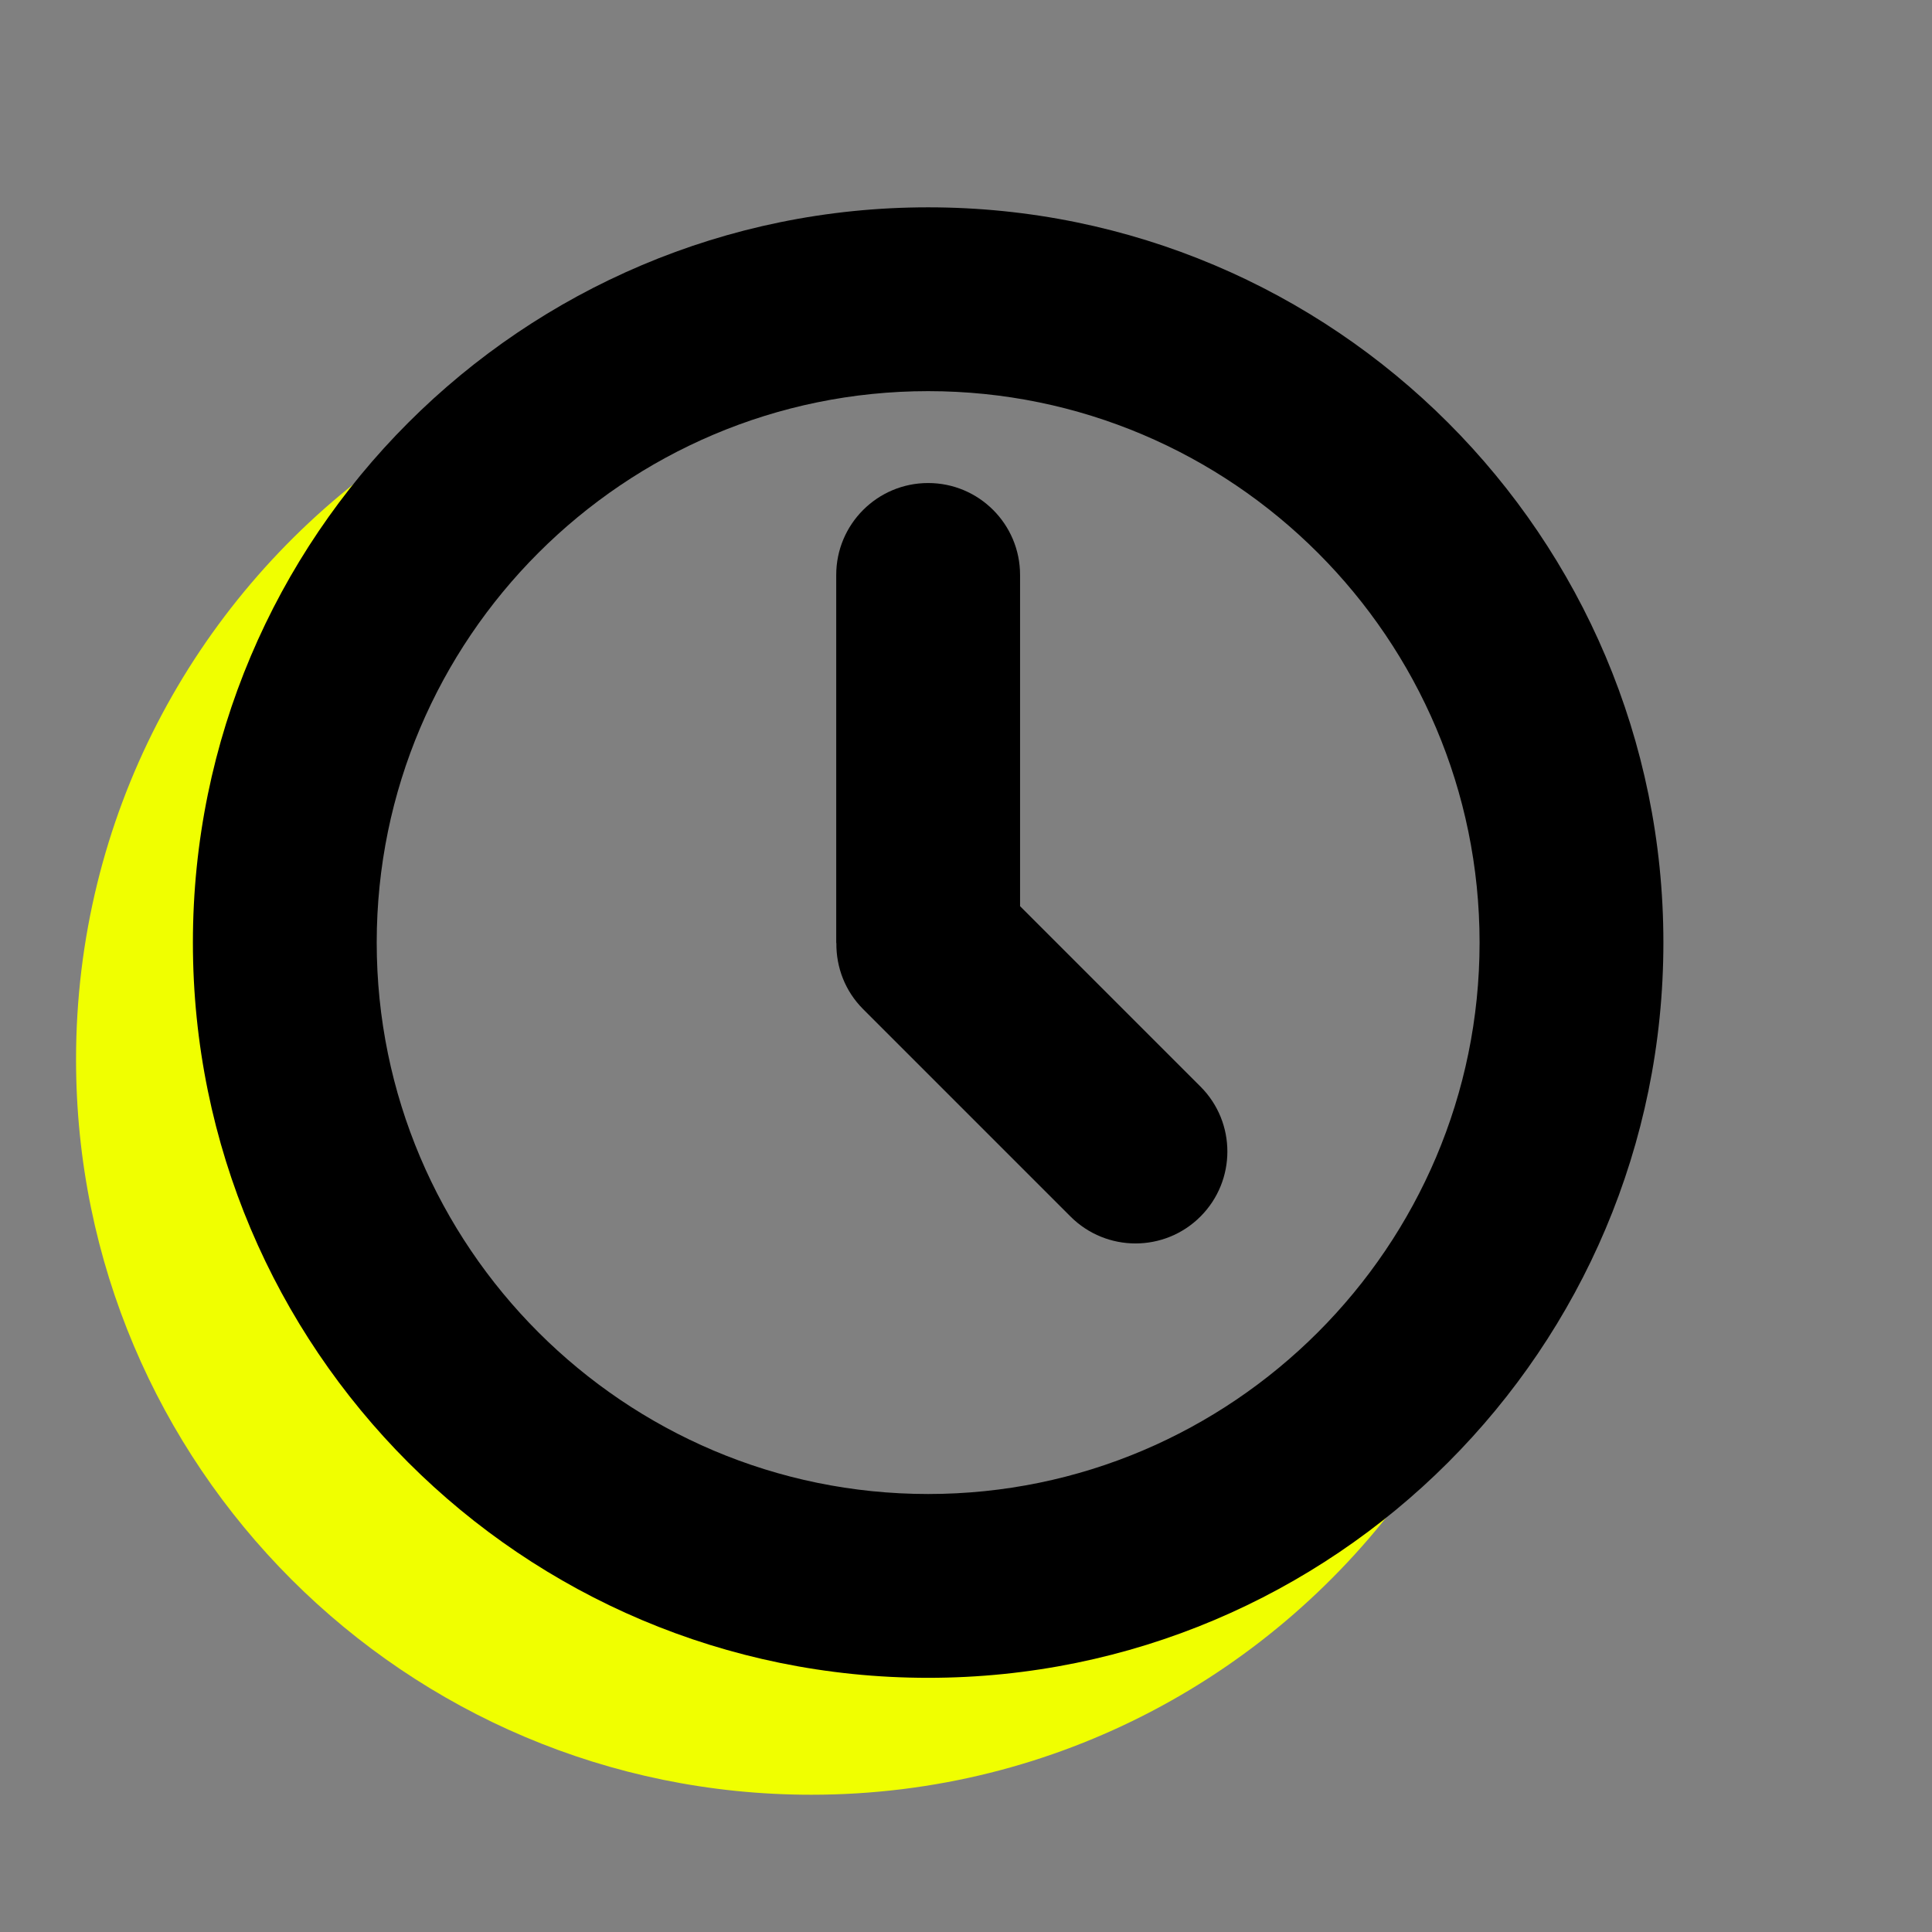
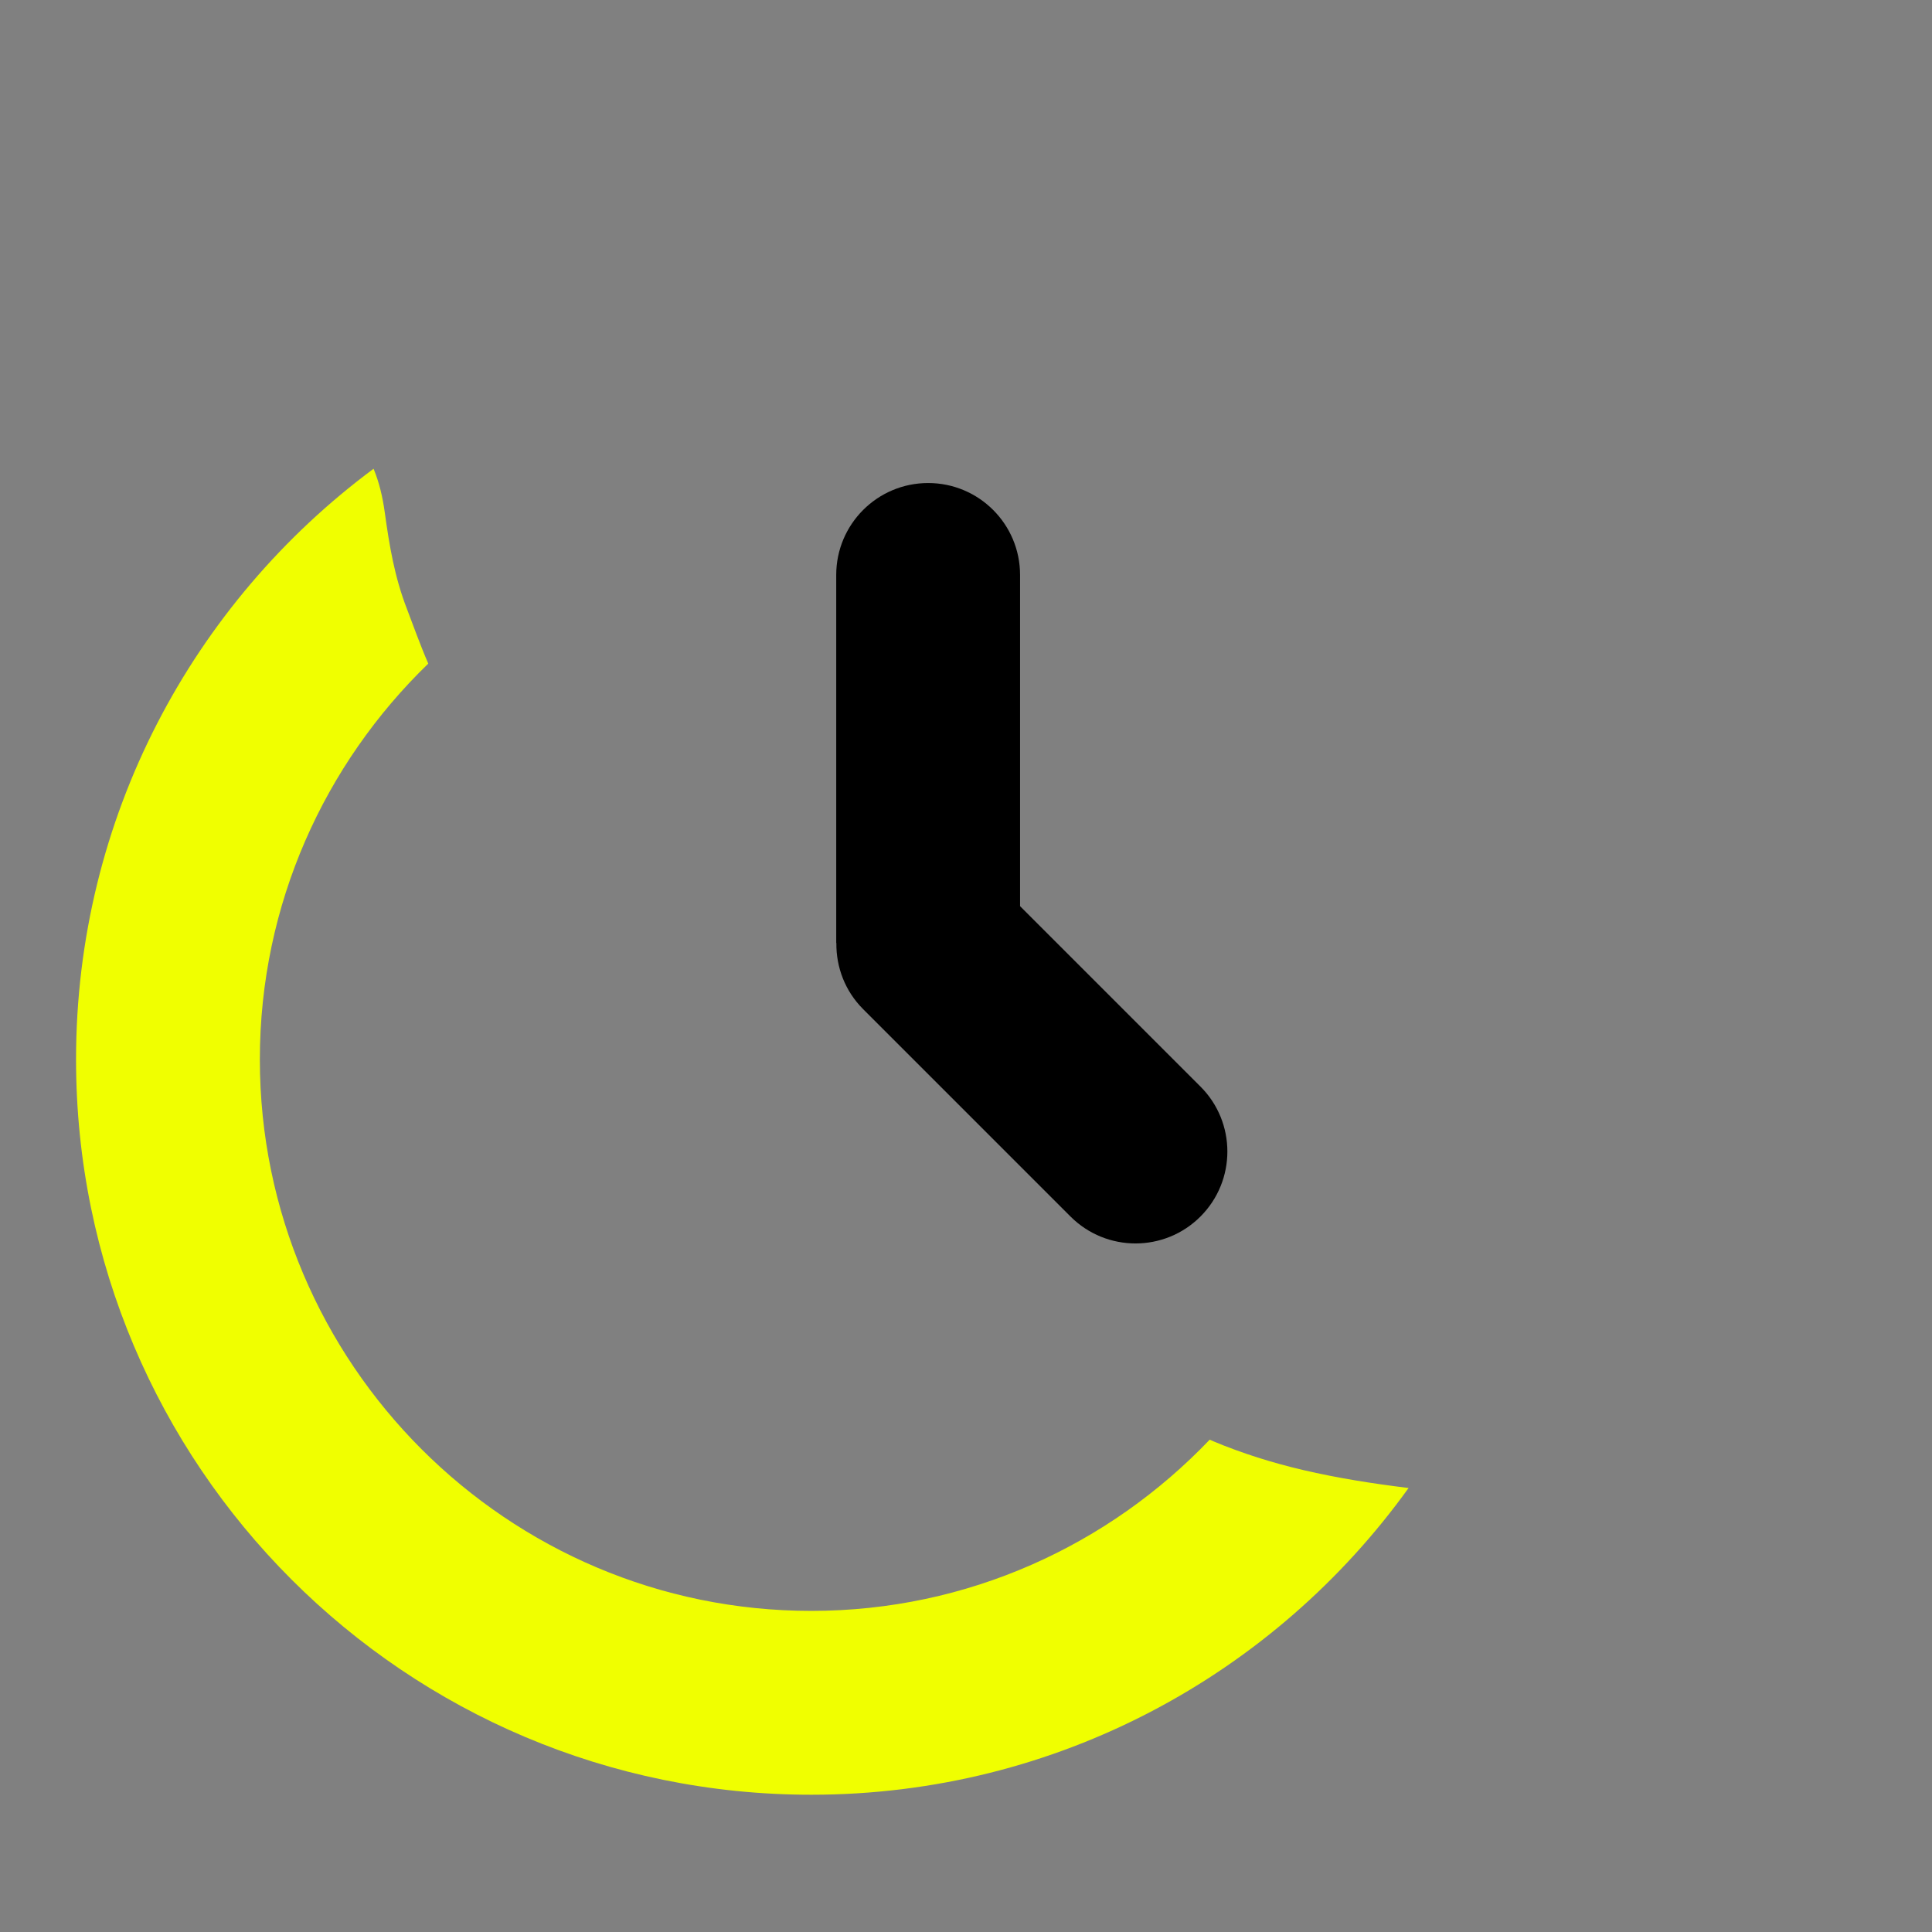
<svg xmlns="http://www.w3.org/2000/svg" id="Layer_1" viewBox="0 0 64 64">
  <rect x="0" y="0" width="64" height="64" fill="#808080" stroke="none" />
  <path d="M40.19,47.742c-.04-.017-.077-.035-.117-.051-3.329,3.487-8.008,5.672-13.198,5.672-10.072,0-18.267-8.195-18.267-18.267,0-5.144,2.146-9.79,5.579-13.113-.282-.652-.512-1.305-.713-1.828-.402-1.042-.575-2.07-.727-3.174-.074-.536-.186-.998-.372-1.453-5.98,4.438-9.856,11.55-9.856,19.569,0,13.451,10.904,24.356,24.356,24.356,8.153,0,15.365-4.01,19.786-10.161-1.174-.144-2.342-.326-3.492-.595-1.017-.238-2.014-.551-2.979-.953Z" style="fill:#f0ff00;" />
-   <path d="M30.746,6.868c-13.451,0-24.356,10.905-24.356,24.356s10.904,24.356,24.356,24.356,24.356-10.905,24.356-24.356S44.198,6.868,30.746,6.868ZM30.746,49.491c-10.072,0-18.267-8.195-18.267-18.267S20.674,12.957,30.746,12.957s18.267,8.195,18.267,18.267-8.195,18.267-18.267,18.267Z" />
  <path d="M33.791,30.016v-10.97c0-1.682-1.363-3.045-3.045-3.045-1.681,0-3.045,1.363-3.045,3.045v12.178c0,.009.005.017.005.026-.007.788.285,1.578.886,2.179l6.87,6.87c1.189,1.189,3.117,1.189,4.305,0s1.189-3.117,0-4.305l-5.978-5.978Z" />
</svg>